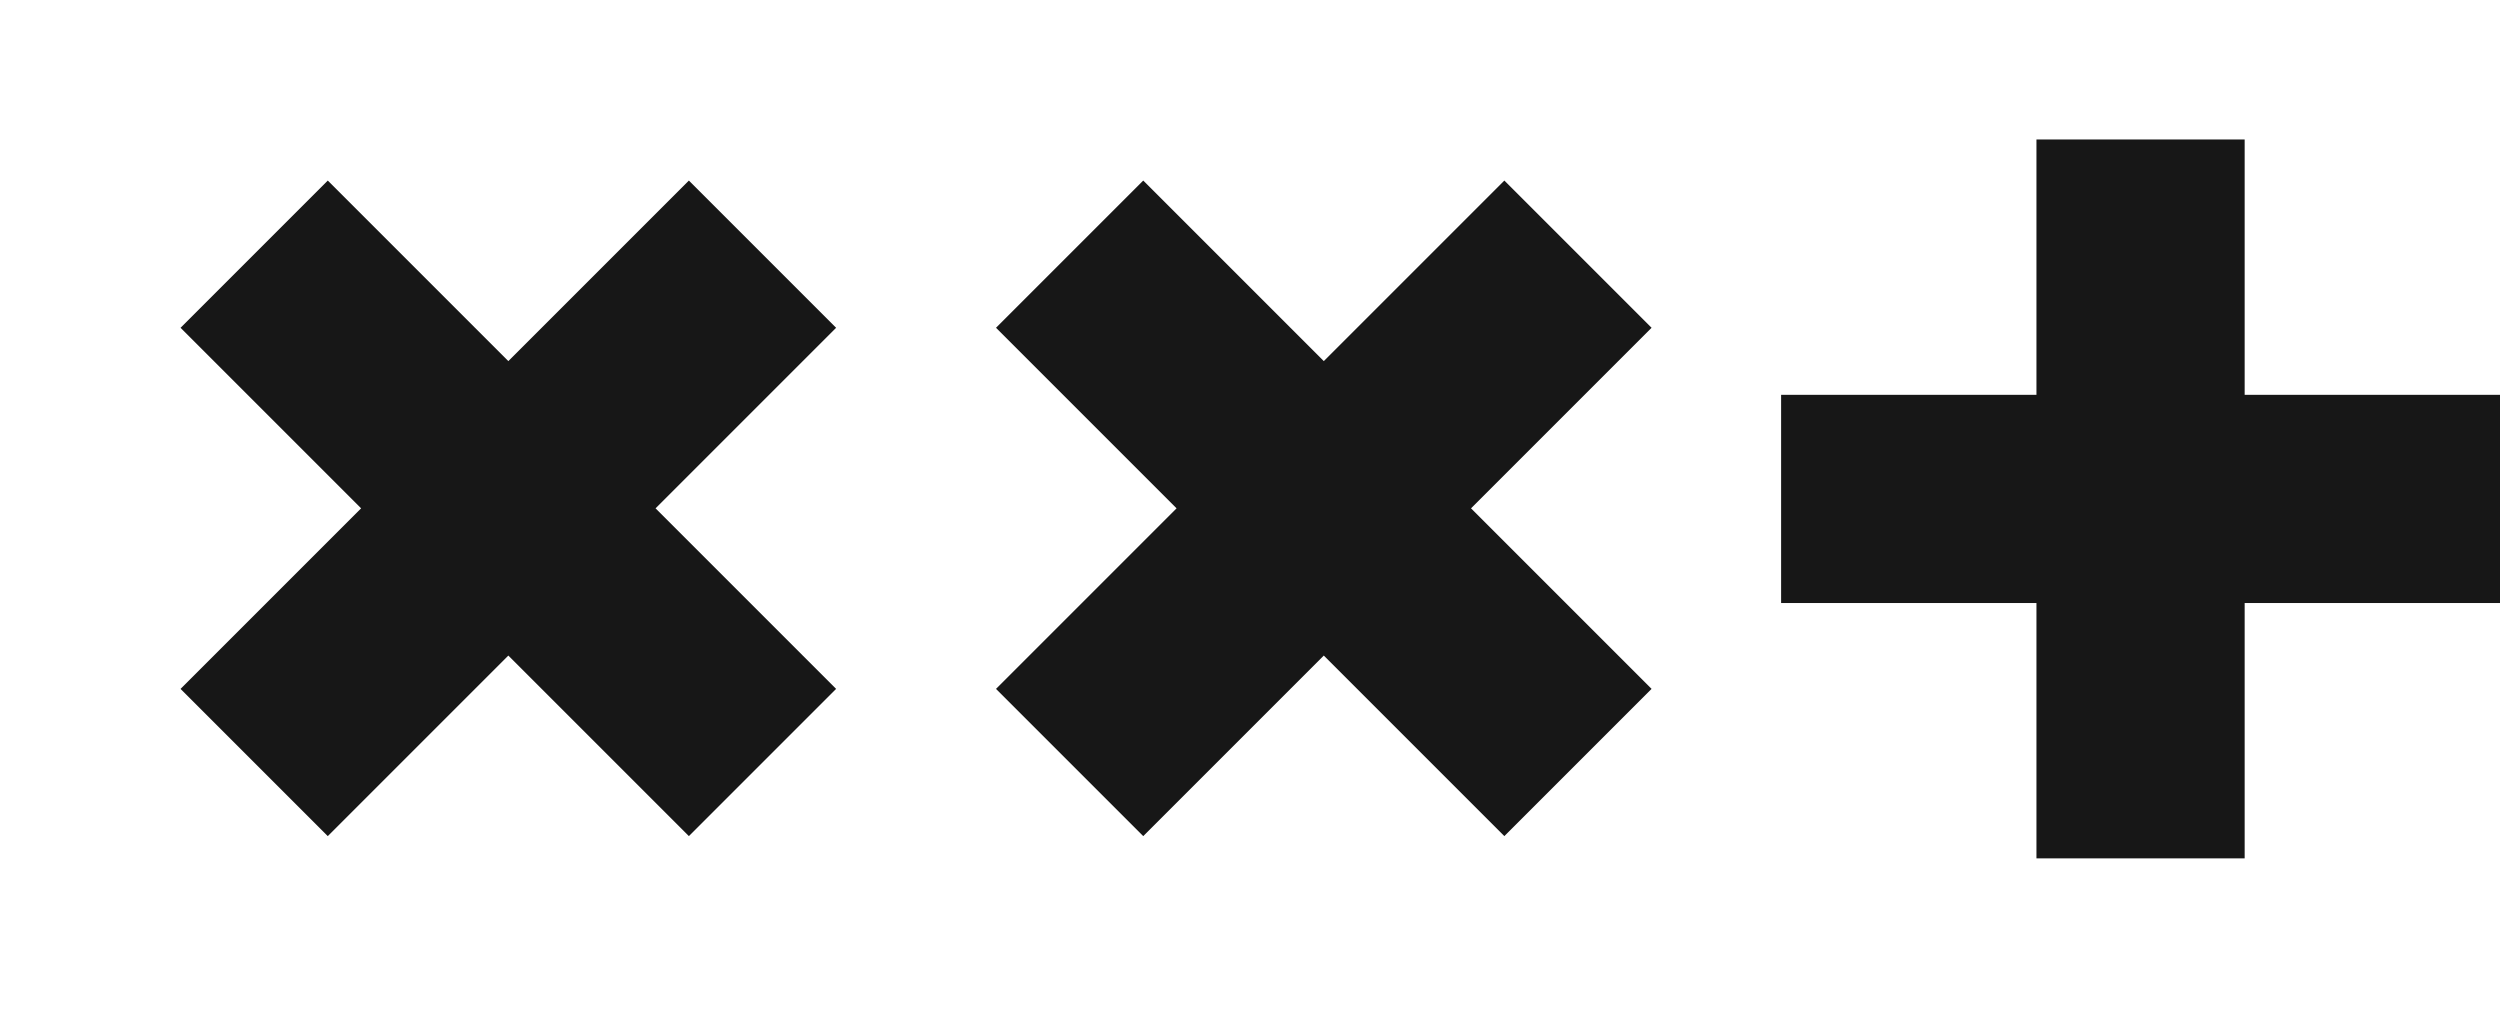
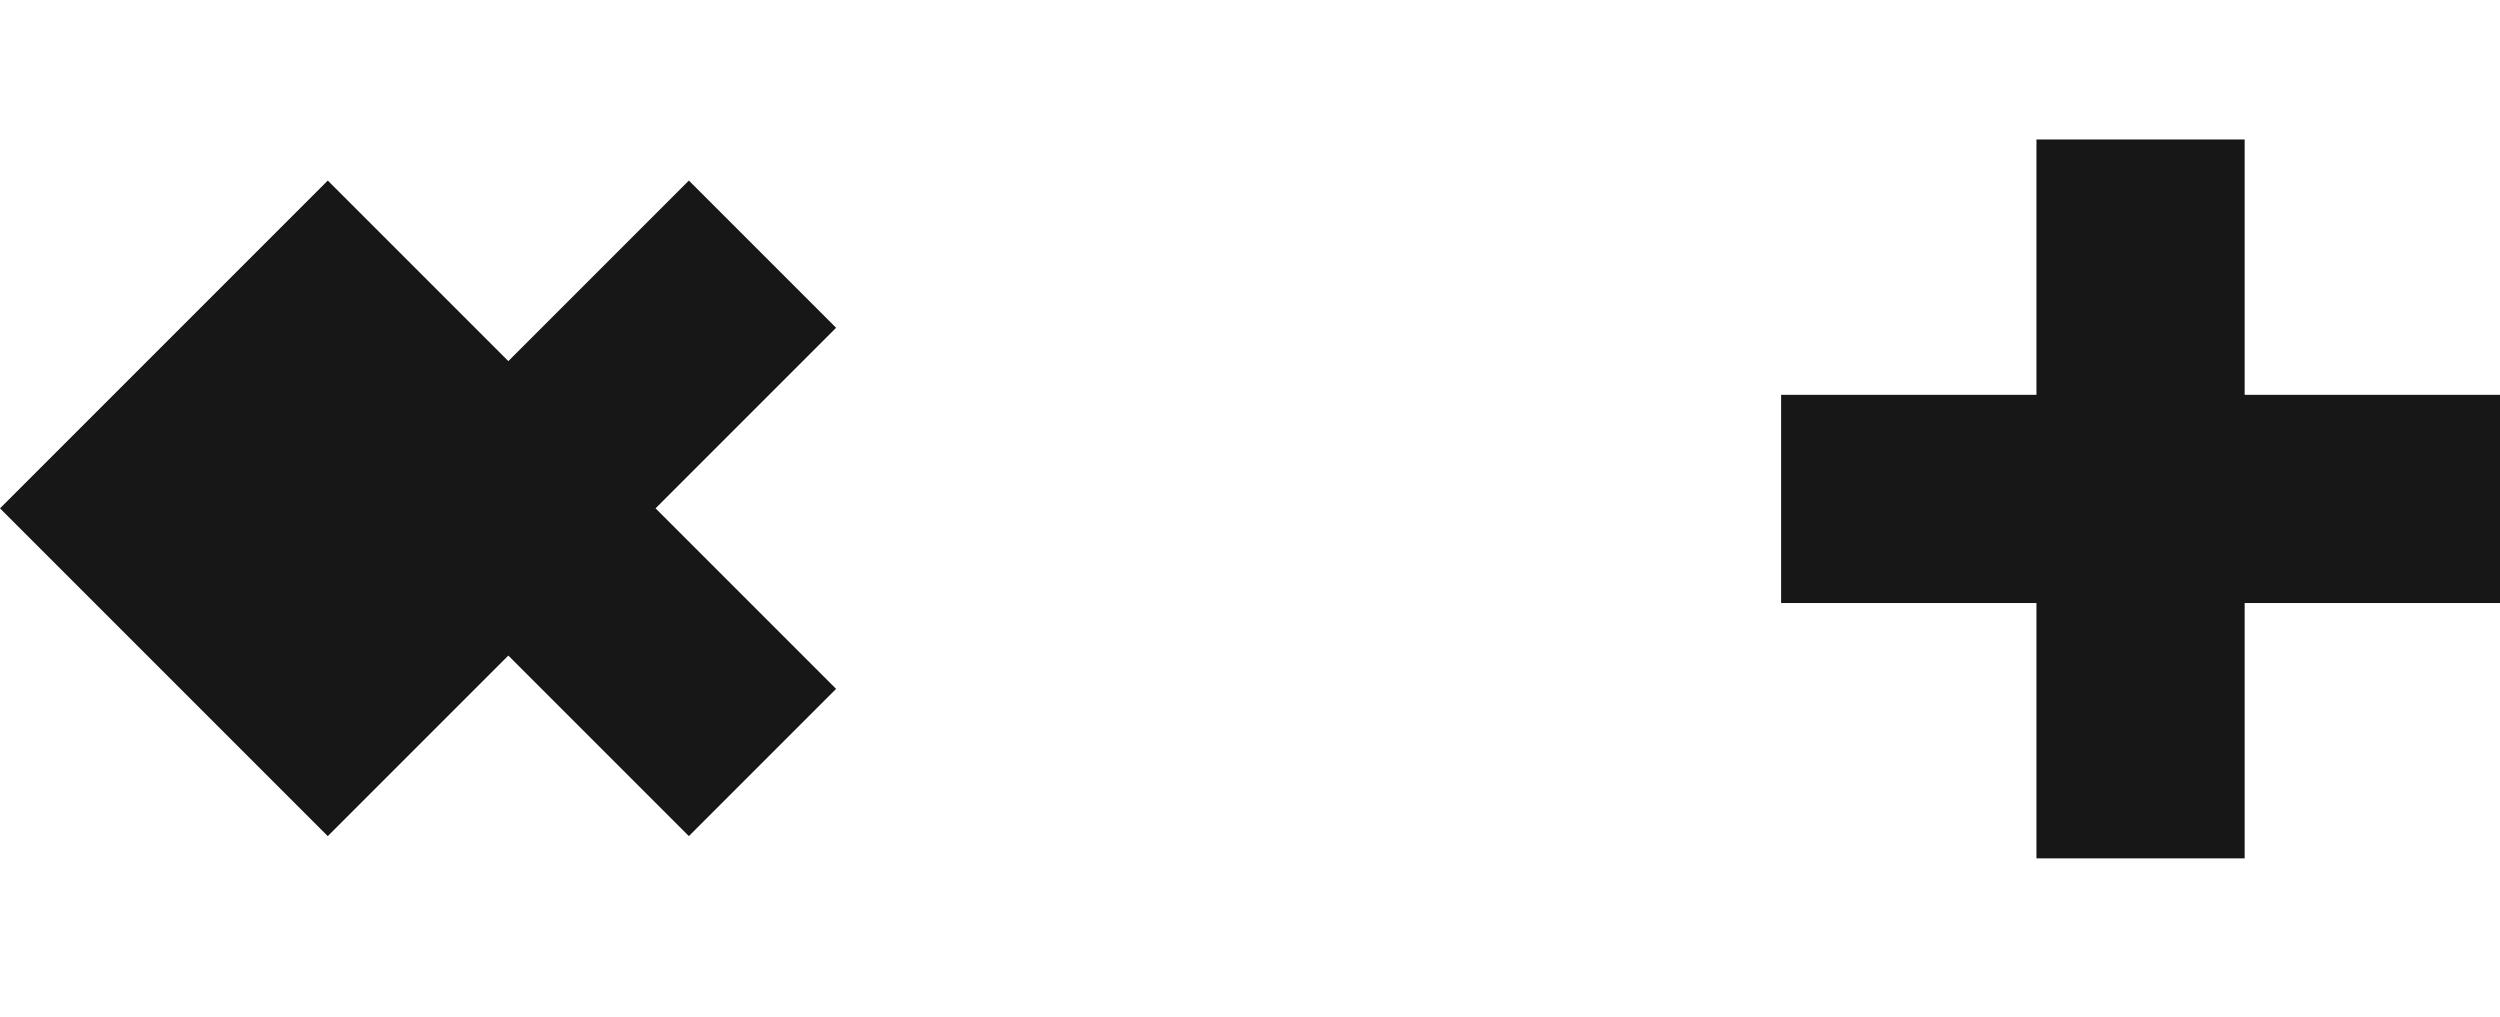
<svg xmlns="http://www.w3.org/2000/svg" width="95.891" height="38.995" viewBox="0 0 95.891 38.995">
  <g id="Group_2" data-name="Group 2" transform="translate(-0.787)">
-     <path id="Combined_Shape_Copy_3" data-name="Combined Shape Copy 3" d="M9.794,27.574V17.78H0V9.794H9.794V0H17.78V9.794h9.794V17.78H17.78v9.794Z" transform="translate(0.787 19.498) rotate(-45)" fill="#171717" />
-     <path id="Combined_Shape_Copy_4" data-name="Combined Shape Copy 4" d="M9.794,27.574V17.78H0V9.794H9.794V0H17.78V9.794h9.794V17.78H17.78v9.794Z" transform="translate(51.563 0) rotate(45)" fill="#171717" />
+     <path id="Combined_Shape_Copy_3" data-name="Combined Shape Copy 3" d="M9.794,27.574V17.78H0V9.794V0H17.78V9.794h9.794V17.78H17.78v9.794Z" transform="translate(0.787 19.498) rotate(-45)" fill="#171717" />
    <path id="Combined_Shape_Copy_5" data-name="Combined Shape Copy 5" d="M9.794,27.574V17.78H0V9.794H9.794V0H17.78V9.794h9.794V17.78H17.78v9.794Z" transform="translate(69.104 32.924) rotate(-90)" fill="#171717" />
  </g>
</svg>